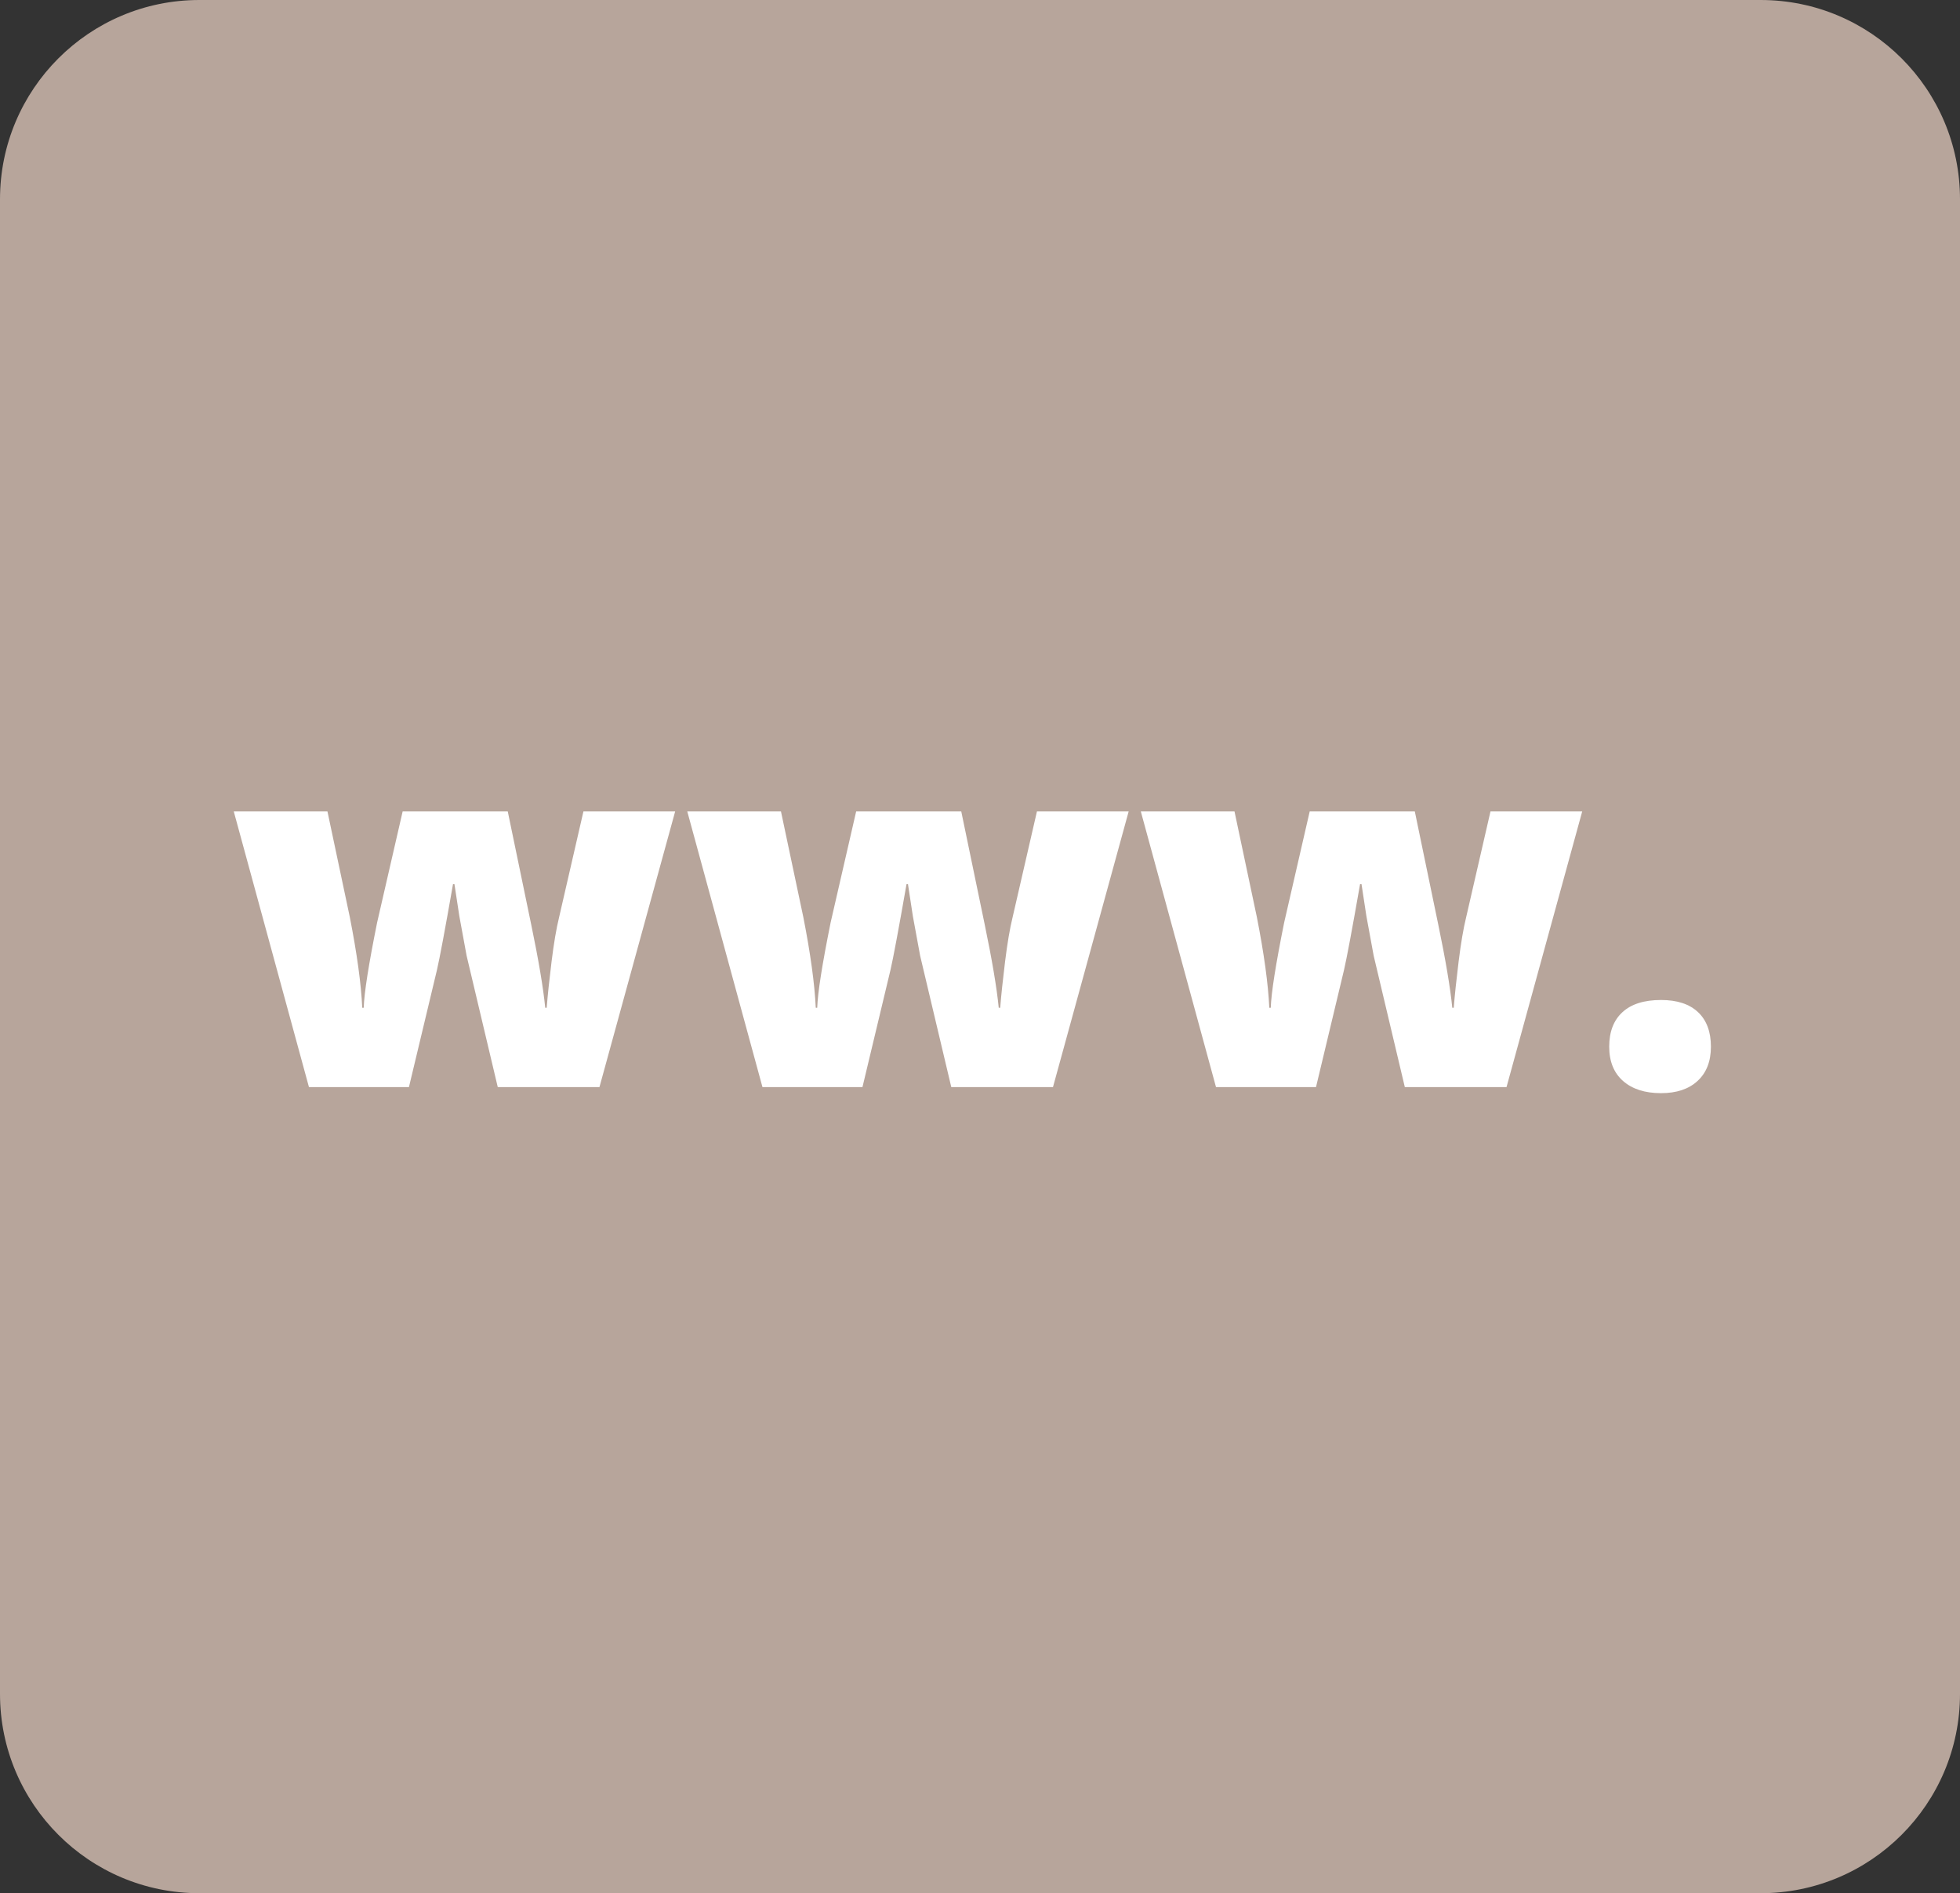
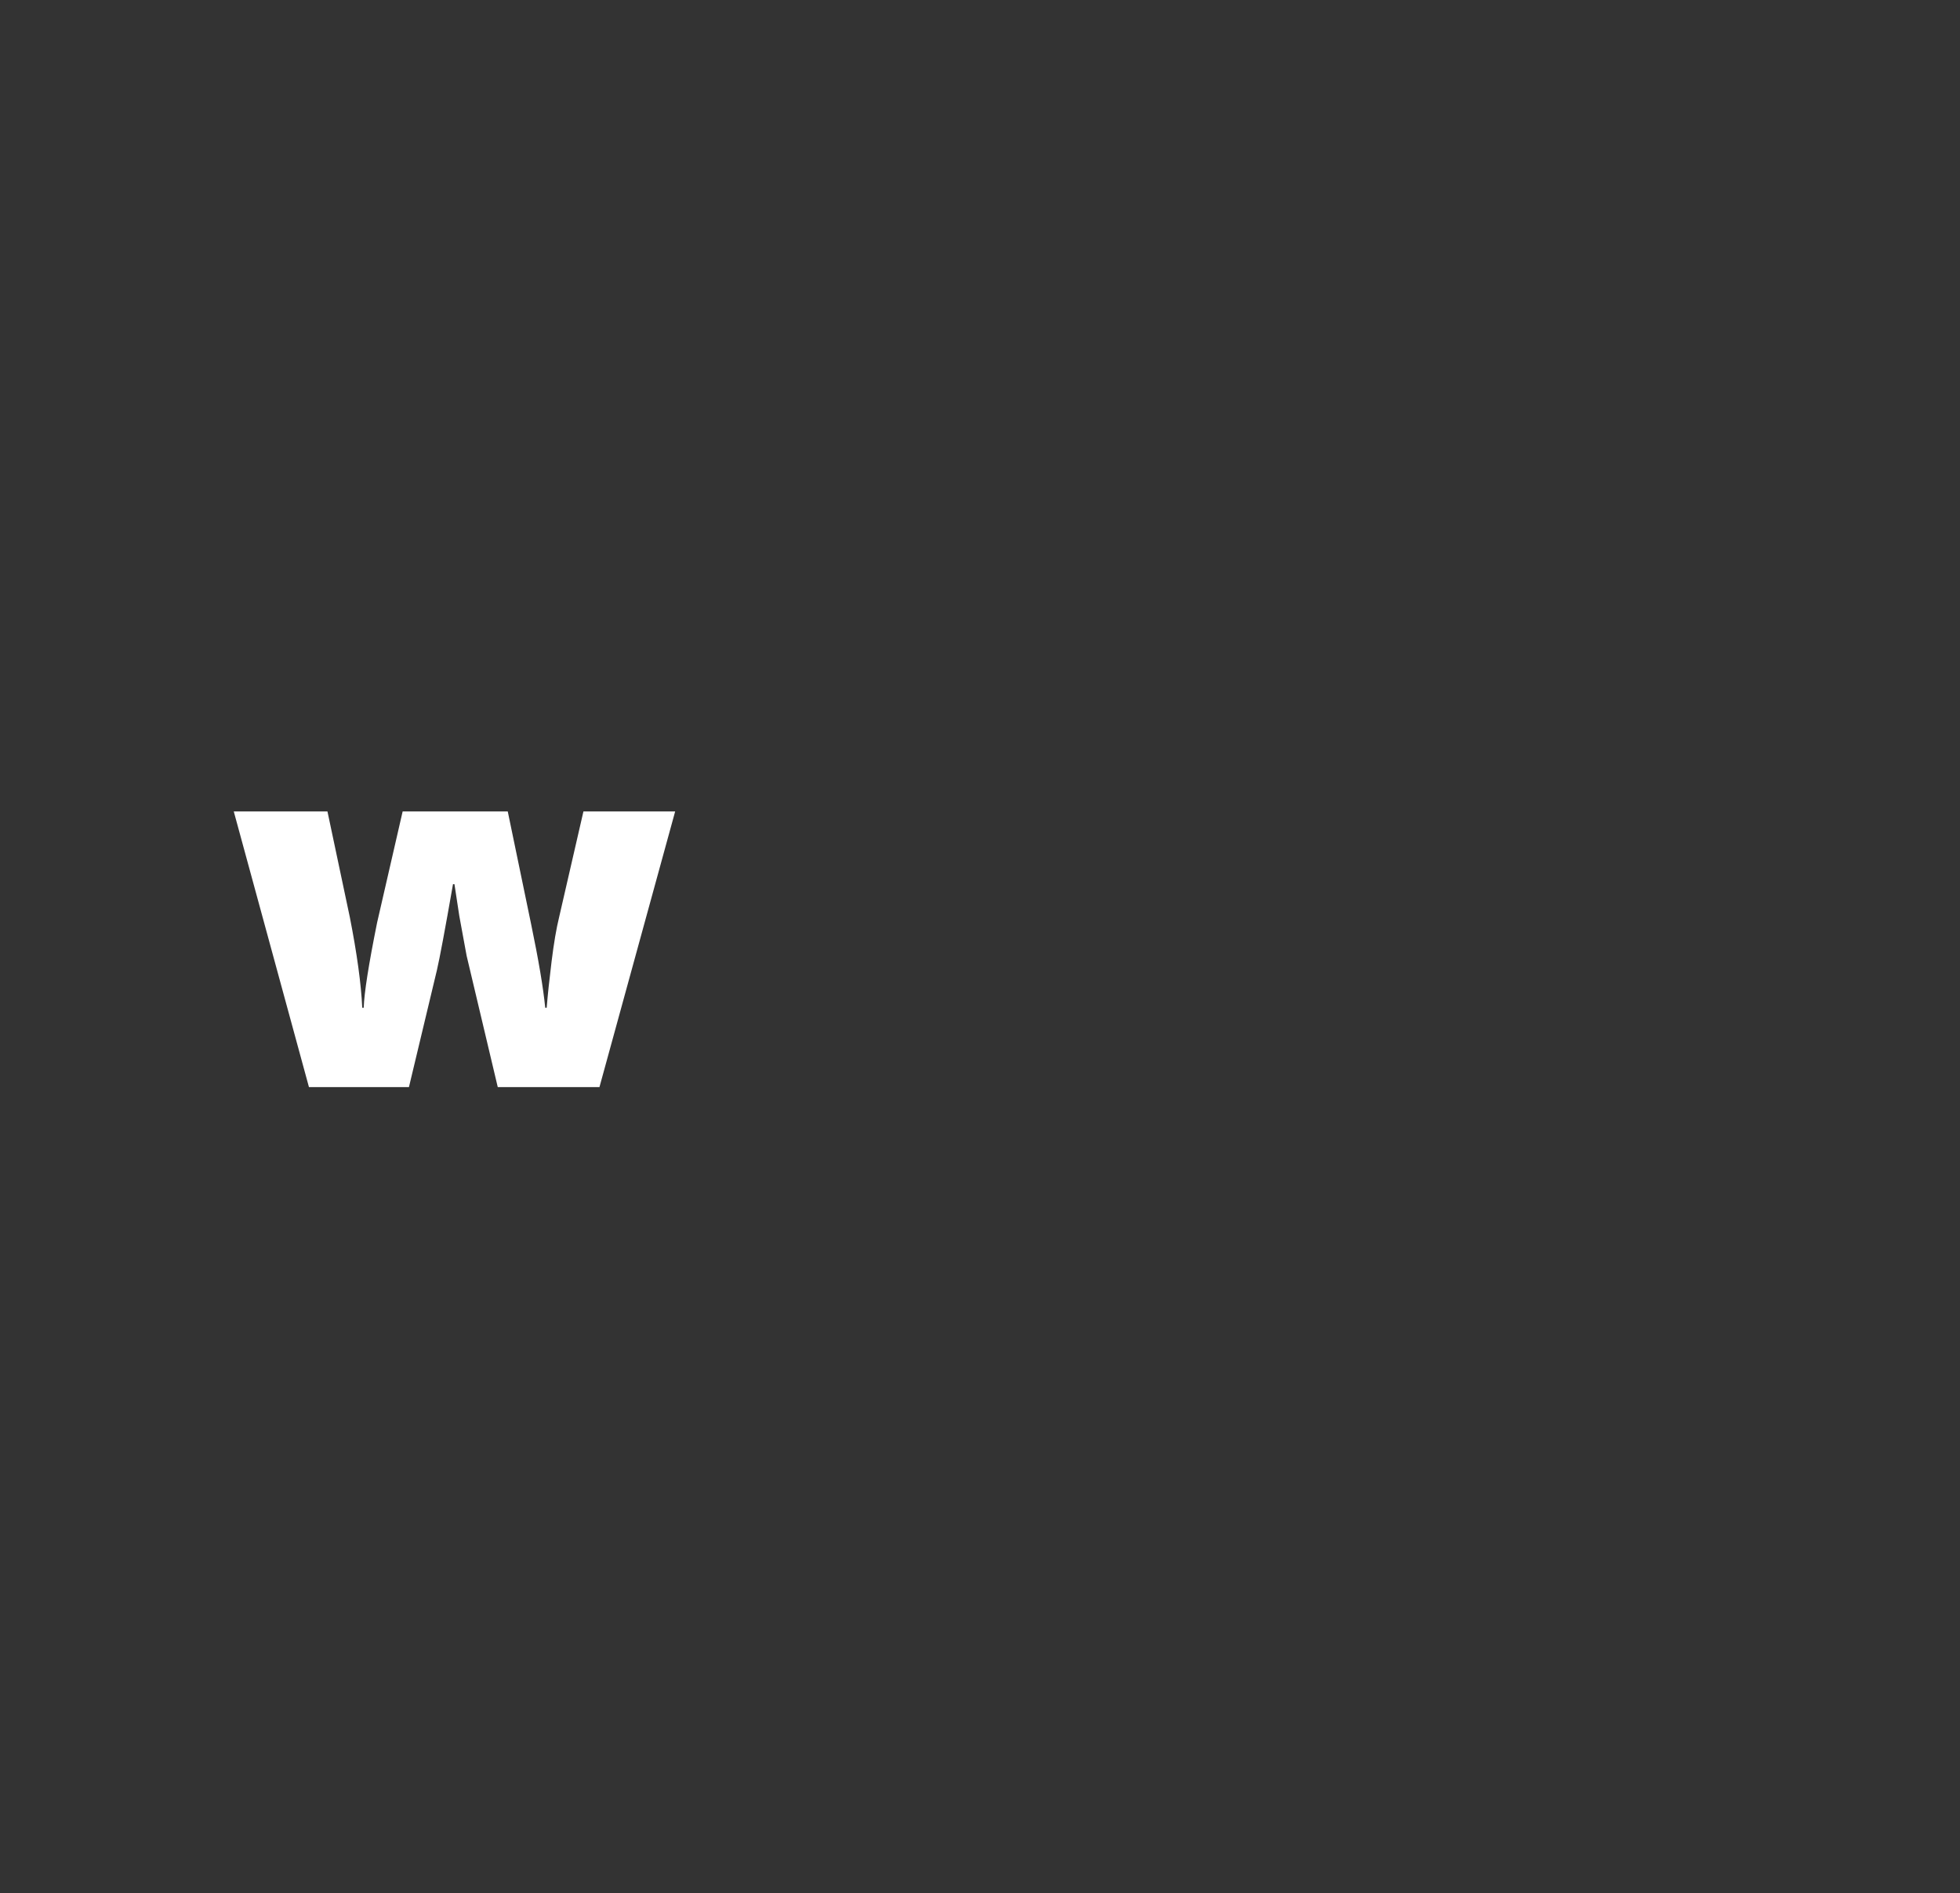
<svg xmlns="http://www.w3.org/2000/svg" version="1.1" id="Layer_1" x="0px" y="0px" width="118px" height="114px" viewBox="0 0 118 114" enable-background="new 0 0 118 114" xml:space="preserve">
  <rect x="0" y="0" width="118" height="114" fill="#333333" stroke="none" />
-   <path fill="#B7A59B" d="M118,102c0,6.627-5.373,12-12,12H12c-6.627,0-12-5.373-12-12V12C0,5.372,5.373,0,12,0h94  c6.627,0,12,5.372,12,12V102z" />
  <g>
-     <path fill="#FFFFFF" d="M29.967,65.459l-1.875-7.91l-0.439-2.388l-0.293-1.919h-0.088c-0.479,2.734-0.801,4.458-0.967,5.171   l-1.685,7.046H18.6l-4.526-16.597h5.64l1.348,6.372c0.43,2.188,0.679,4.004,0.747,5.449h0.088c0.029-0.898,0.298-2.607,0.806-5.127   l1.538-6.694h6.328l1.406,6.782c0.449,2.158,0.732,3.838,0.85,5.039h0.088c0.059-0.742,0.156-1.667,0.293-2.776   c0.137-1.108,0.288-1.999,0.454-2.673l1.465-6.372h5.522L36.09,65.459H29.967z" />
-     <path fill="#FFFFFF" d="M57.271,65.459l-1.875-7.91l-0.439-2.388l-0.293-1.919h-0.088c-0.479,2.734-0.801,4.458-0.967,5.171   l-1.685,7.046h-6.021l-4.526-16.597h5.64l1.348,6.372c0.43,2.188,0.679,4.004,0.747,5.449H49.2   c0.029-0.898,0.298-2.607,0.806-5.127l1.538-6.694h6.328l1.406,6.782c0.449,2.158,0.732,3.838,0.85,5.039h0.088   c0.059-0.742,0.156-1.667,0.293-2.776c0.137-1.108,0.288-1.999,0.454-2.673l1.465-6.372h5.522l-4.556,16.597H57.271z" />
-     <path fill="#FFFFFF" d="M84.576,65.459l-1.875-7.91l-0.439-2.388l-0.293-1.919h-0.088c-0.479,2.734-0.801,4.458-0.967,5.171   l-1.685,7.046h-6.021l-4.526-16.597h5.64l1.348,6.372c0.43,2.188,0.679,4.004,0.747,5.449h0.088   c0.029-0.898,0.298-2.607,0.806-5.127l1.538-6.694h6.328l1.406,6.782c0.449,2.158,0.732,3.838,0.85,5.039h0.088   c0.059-0.742,0.156-1.667,0.293-2.776c0.137-1.108,0.288-1.999,0.454-2.673l1.465-6.372h5.522l-4.556,16.597H84.576z" />
-     <path fill="#FFFFFF" d="M96.881,63.027c0-0.898,0.266-1.592,0.799-2.08c0.531-0.488,1.306-0.732,2.321-0.732   c0.967,0,1.709,0.244,2.227,0.732s0.776,1.182,0.776,2.08c0,0.879-0.266,1.565-0.799,2.058c-0.531,0.494-1.267,0.74-2.204,0.74   c-0.967,0-1.729-0.244-2.285-0.732S96.881,63.916,96.881,63.027z" />
+     <path fill="#FFFFFF" d="M29.967,65.459l-1.875-7.91l-0.439-2.388l-0.293-1.919h-0.088c-0.479,2.734-0.801,4.458-0.967,5.171   l-1.685,7.046H18.6l-4.526-16.597h5.64l1.348,6.372c0.43,2.188,0.679,4.004,0.747,5.449h0.088c0.029-0.898,0.298-2.607,0.806-5.127   l1.538-6.694h6.328l1.406,6.782c0.449,2.158,0.732,3.838,0.85,5.039h0.088c0.059-0.742,0.156-1.667,0.293-2.776   c0.137-1.108,0.288-1.999,0.454-2.673l1.465-6.372h5.522L36.09,65.459H29.967" />
  </g>
</svg>